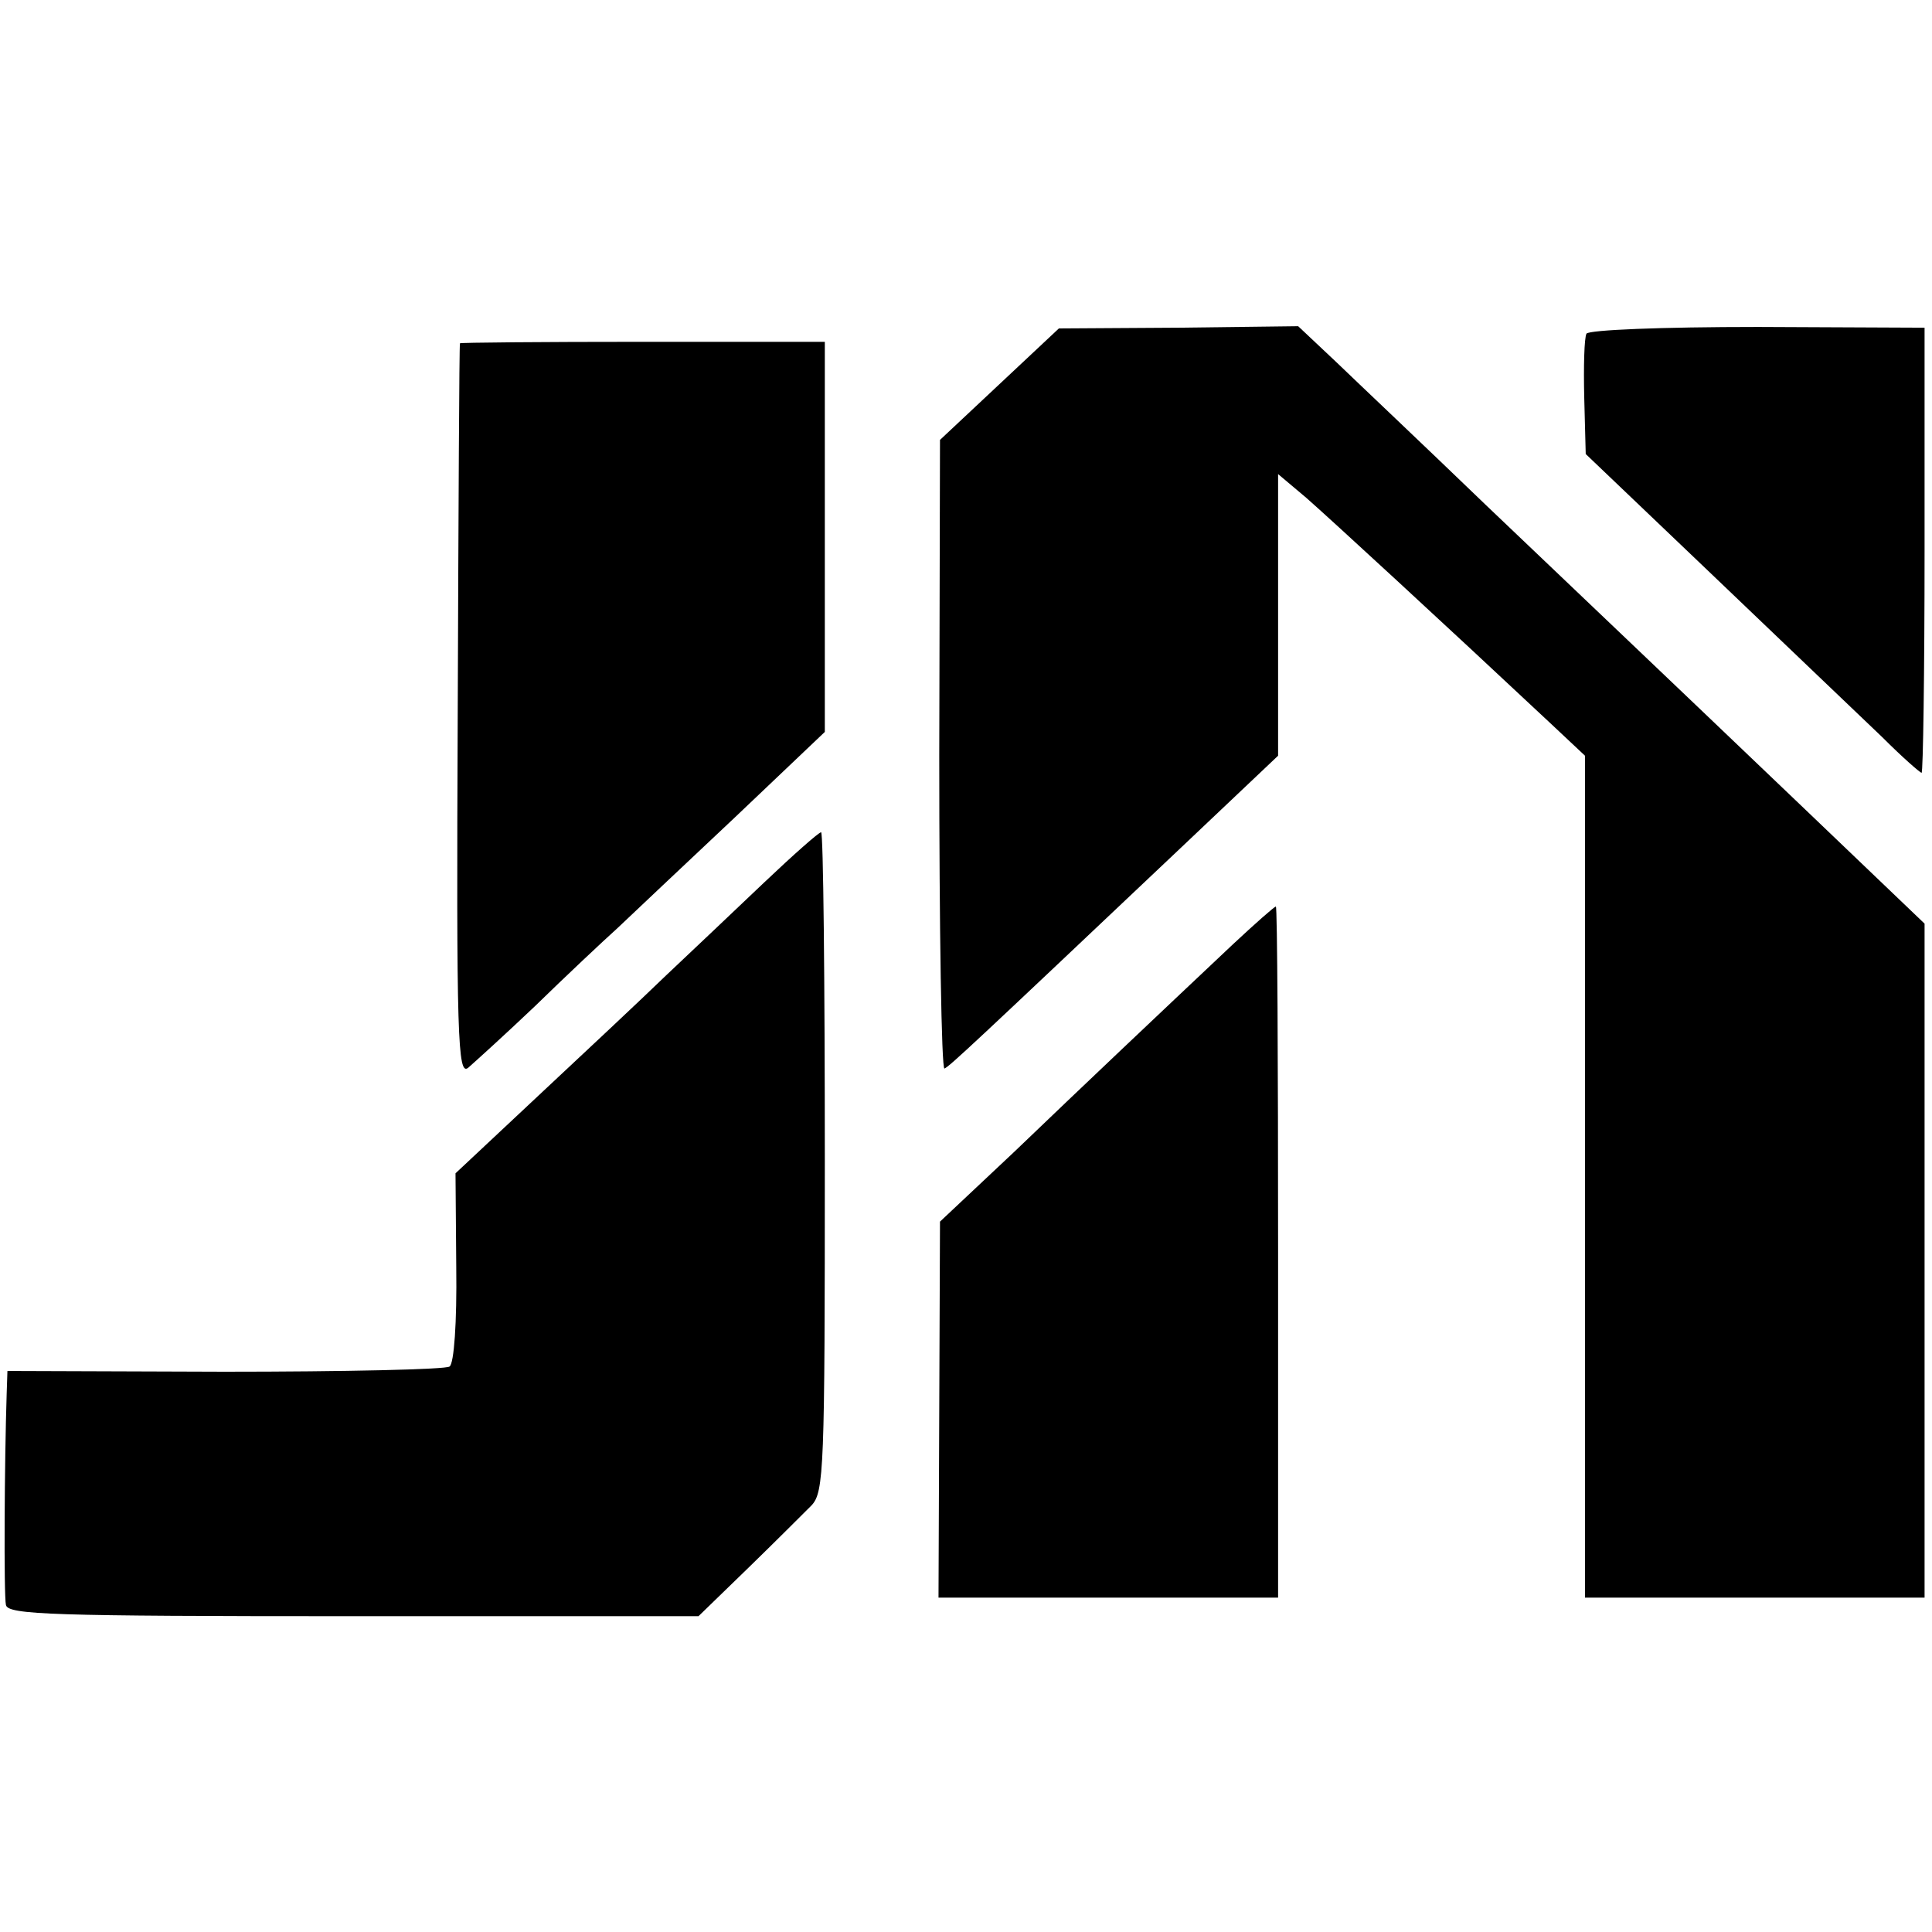
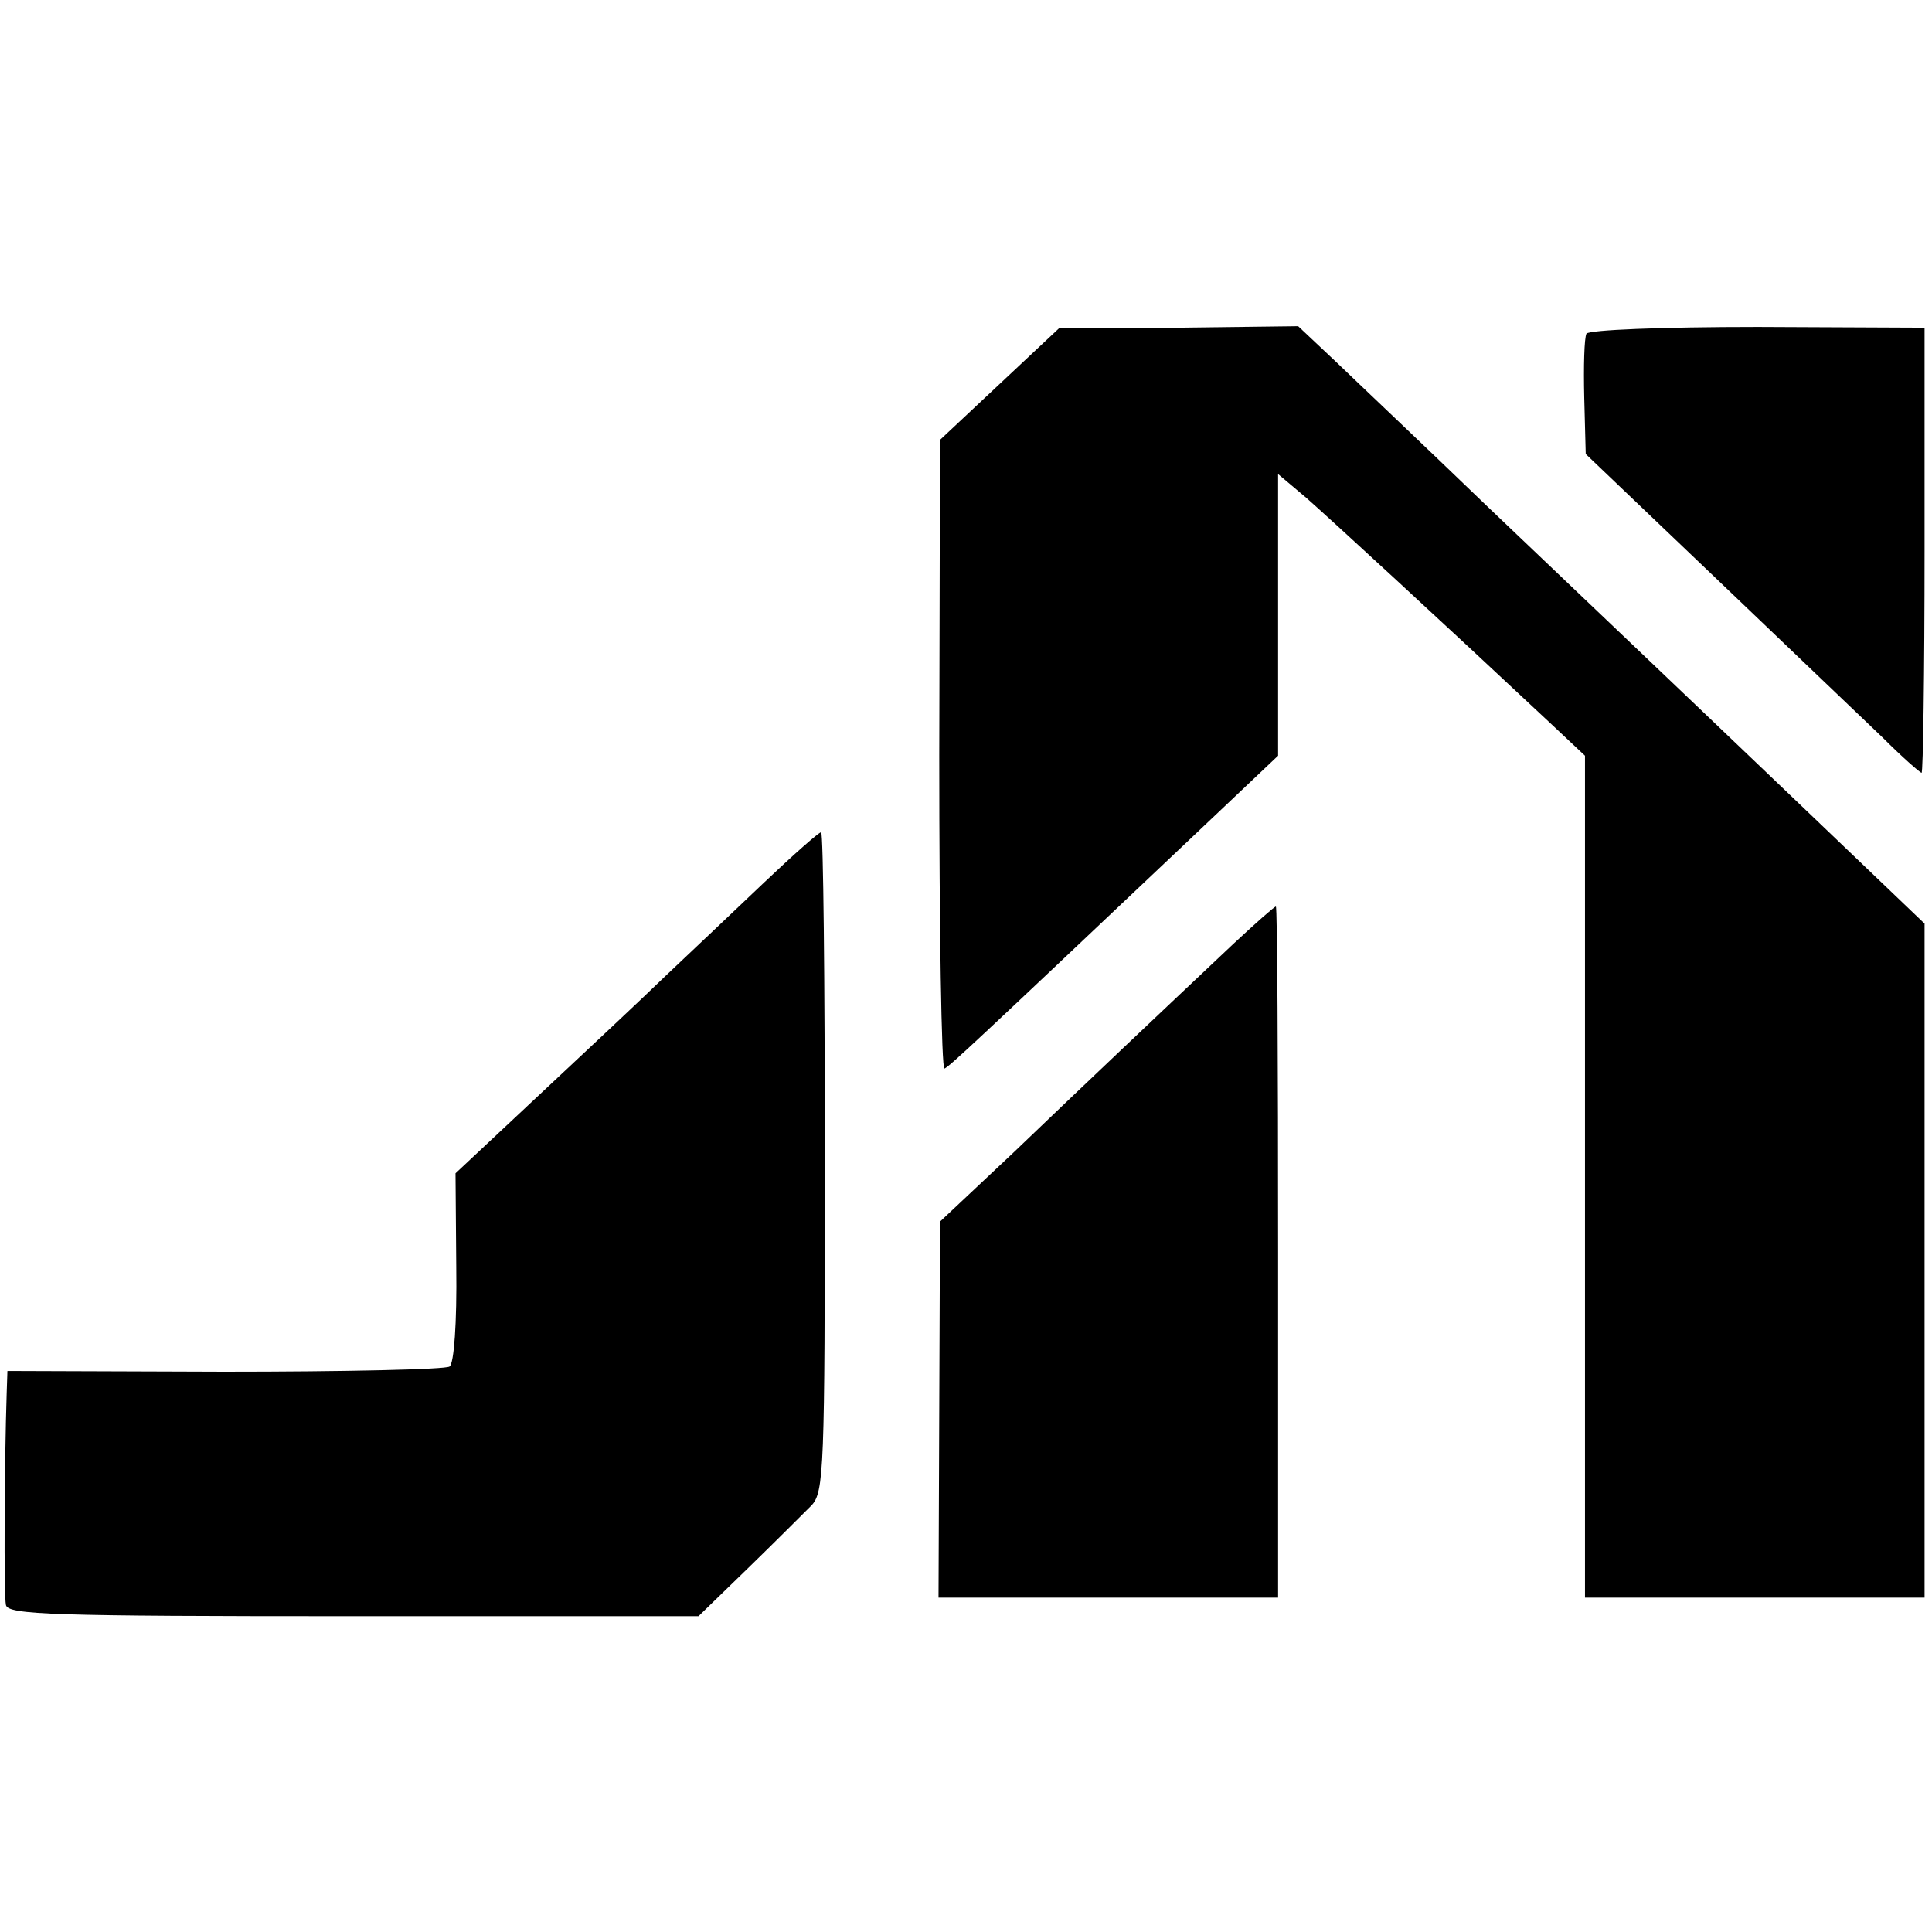
<svg xmlns="http://www.w3.org/2000/svg" version="1.0" width="260pt" height="260pt" viewBox="0 0 260 260" preserveAspectRatio="xMidYMid meet">
  <g transform="translate(0,260) scale(0.1,-0.1)" fill="#000000" stroke="none">
    <path d="M1345 2083 l-80 -75 -1 -425 c0 -233 3 -422 7 -421 7 3 39 33 317 296 l132 125 0 190 0 189 38 -32 c33 -29 184 -168 326 -301 l49 -46 0 -566 0 -567 228 0 229 0 0 453 0 454 -161 154 c-225 215 -257 245 -429 409 -83 80 -174 166 -202 193 l-51 48 -161 -2 -161 -1 -80 -75z" />
    <path d="M2135 2151 c-3 -6 -4 -44 -3 -86 l2 -76 175 -167 c96 -92 197 -188 224 -214 27 -27 51 -48 53 -48 2 0 4 135 4 300 l0 299 -224 1 c-131 0 -227 -4 -231 -9z" />
-     <path d="M619 2138 c-1 -2 -2 -224 -3 -495 -2 -441 0 -491 14 -480 8 7 49 44 90 83 41 40 91 87 111 105 20 19 91 86 158 149 l121 115 0 263 0 262 -245 0 c-135 0 -246 -1 -246 -2z" />
    <path d="M1029 1413 c-40 -38 -99 -94 -133 -126 -33 -32 -111 -105 -172 -162 l-111 -104 1 -126 c1 -75 -3 -130 -9 -134 -5 -4 -142 -7 -303 -7 l-292 1 -1 -30 c-3 -91 -4 -272 -1 -285 3 -13 61 -15 467 -15 l465 0 67 65 c37 36 75 74 85 84 17 18 18 49 18 463 0 243 -2 443 -5 443 -3 0 -37 -30 -76 -67z" />
    <path d="M1659 1329 c-105 -99 -196 -185 -294 -279 l-100 -94 -1 -253 -1 -253 229 0 228 0 0 465 c0 256 -1 465 -3 465 -2 0 -28 -23 -58 -51z" />
  </g>
</svg>